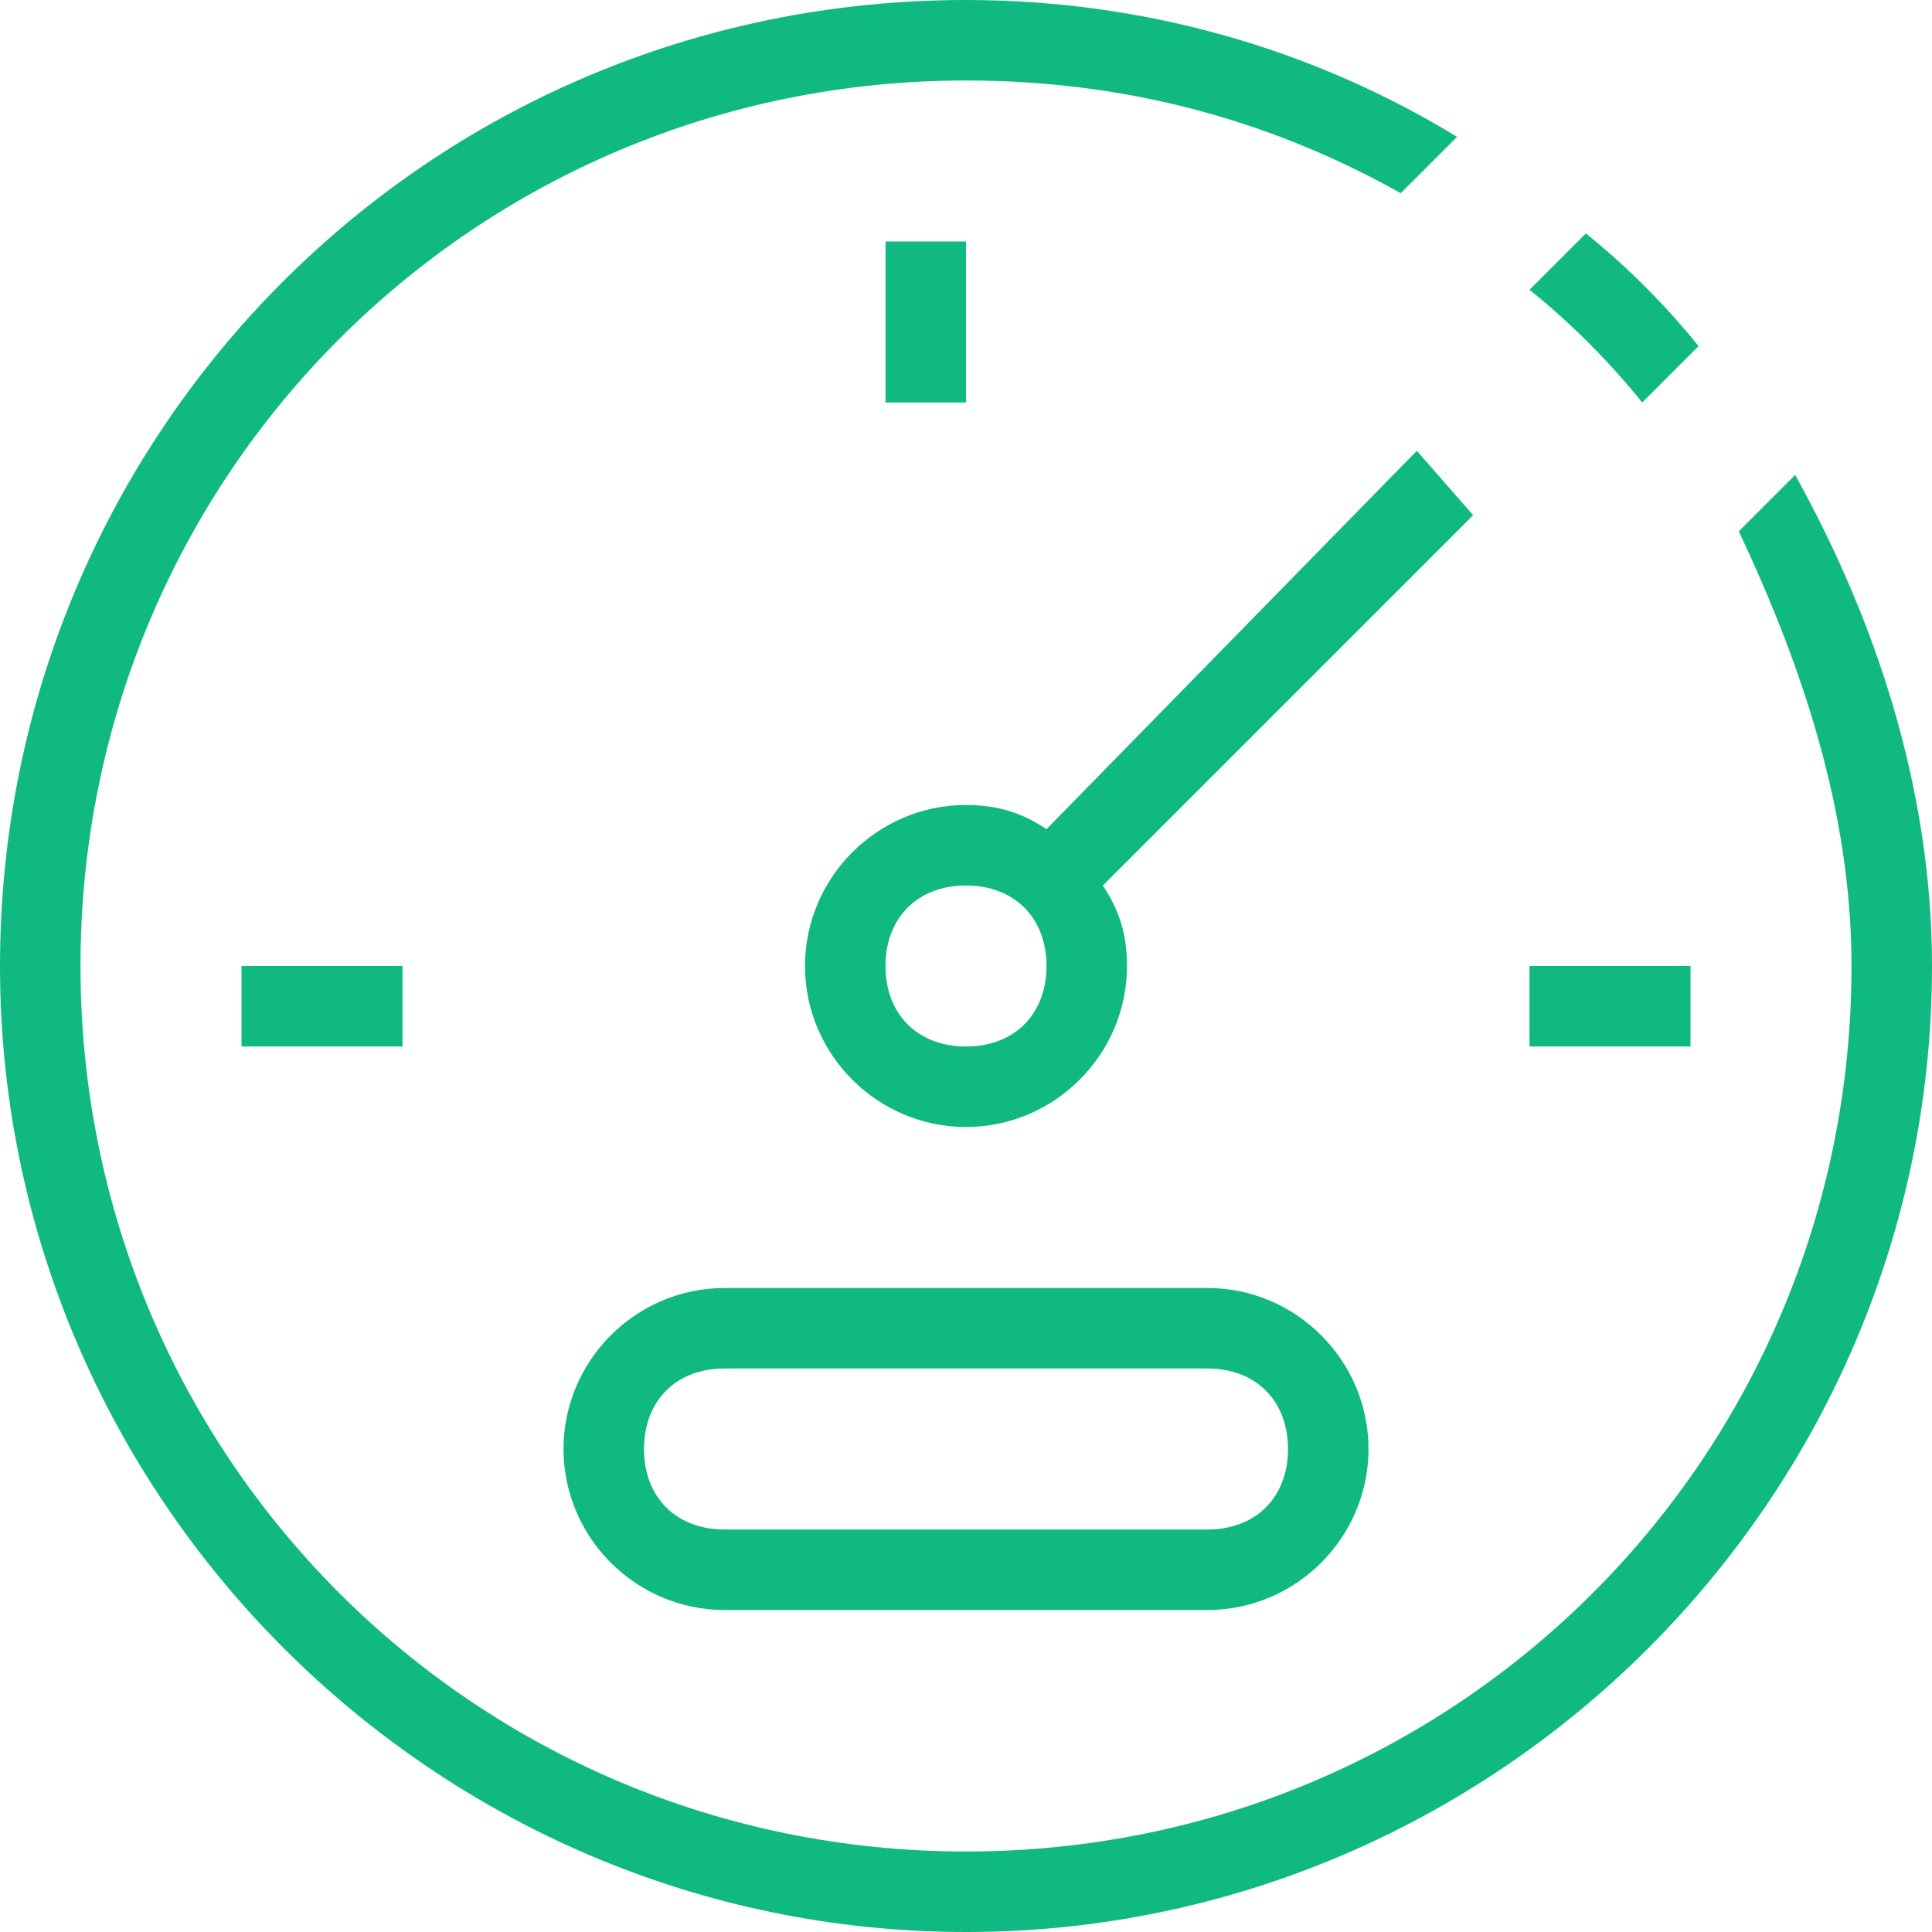
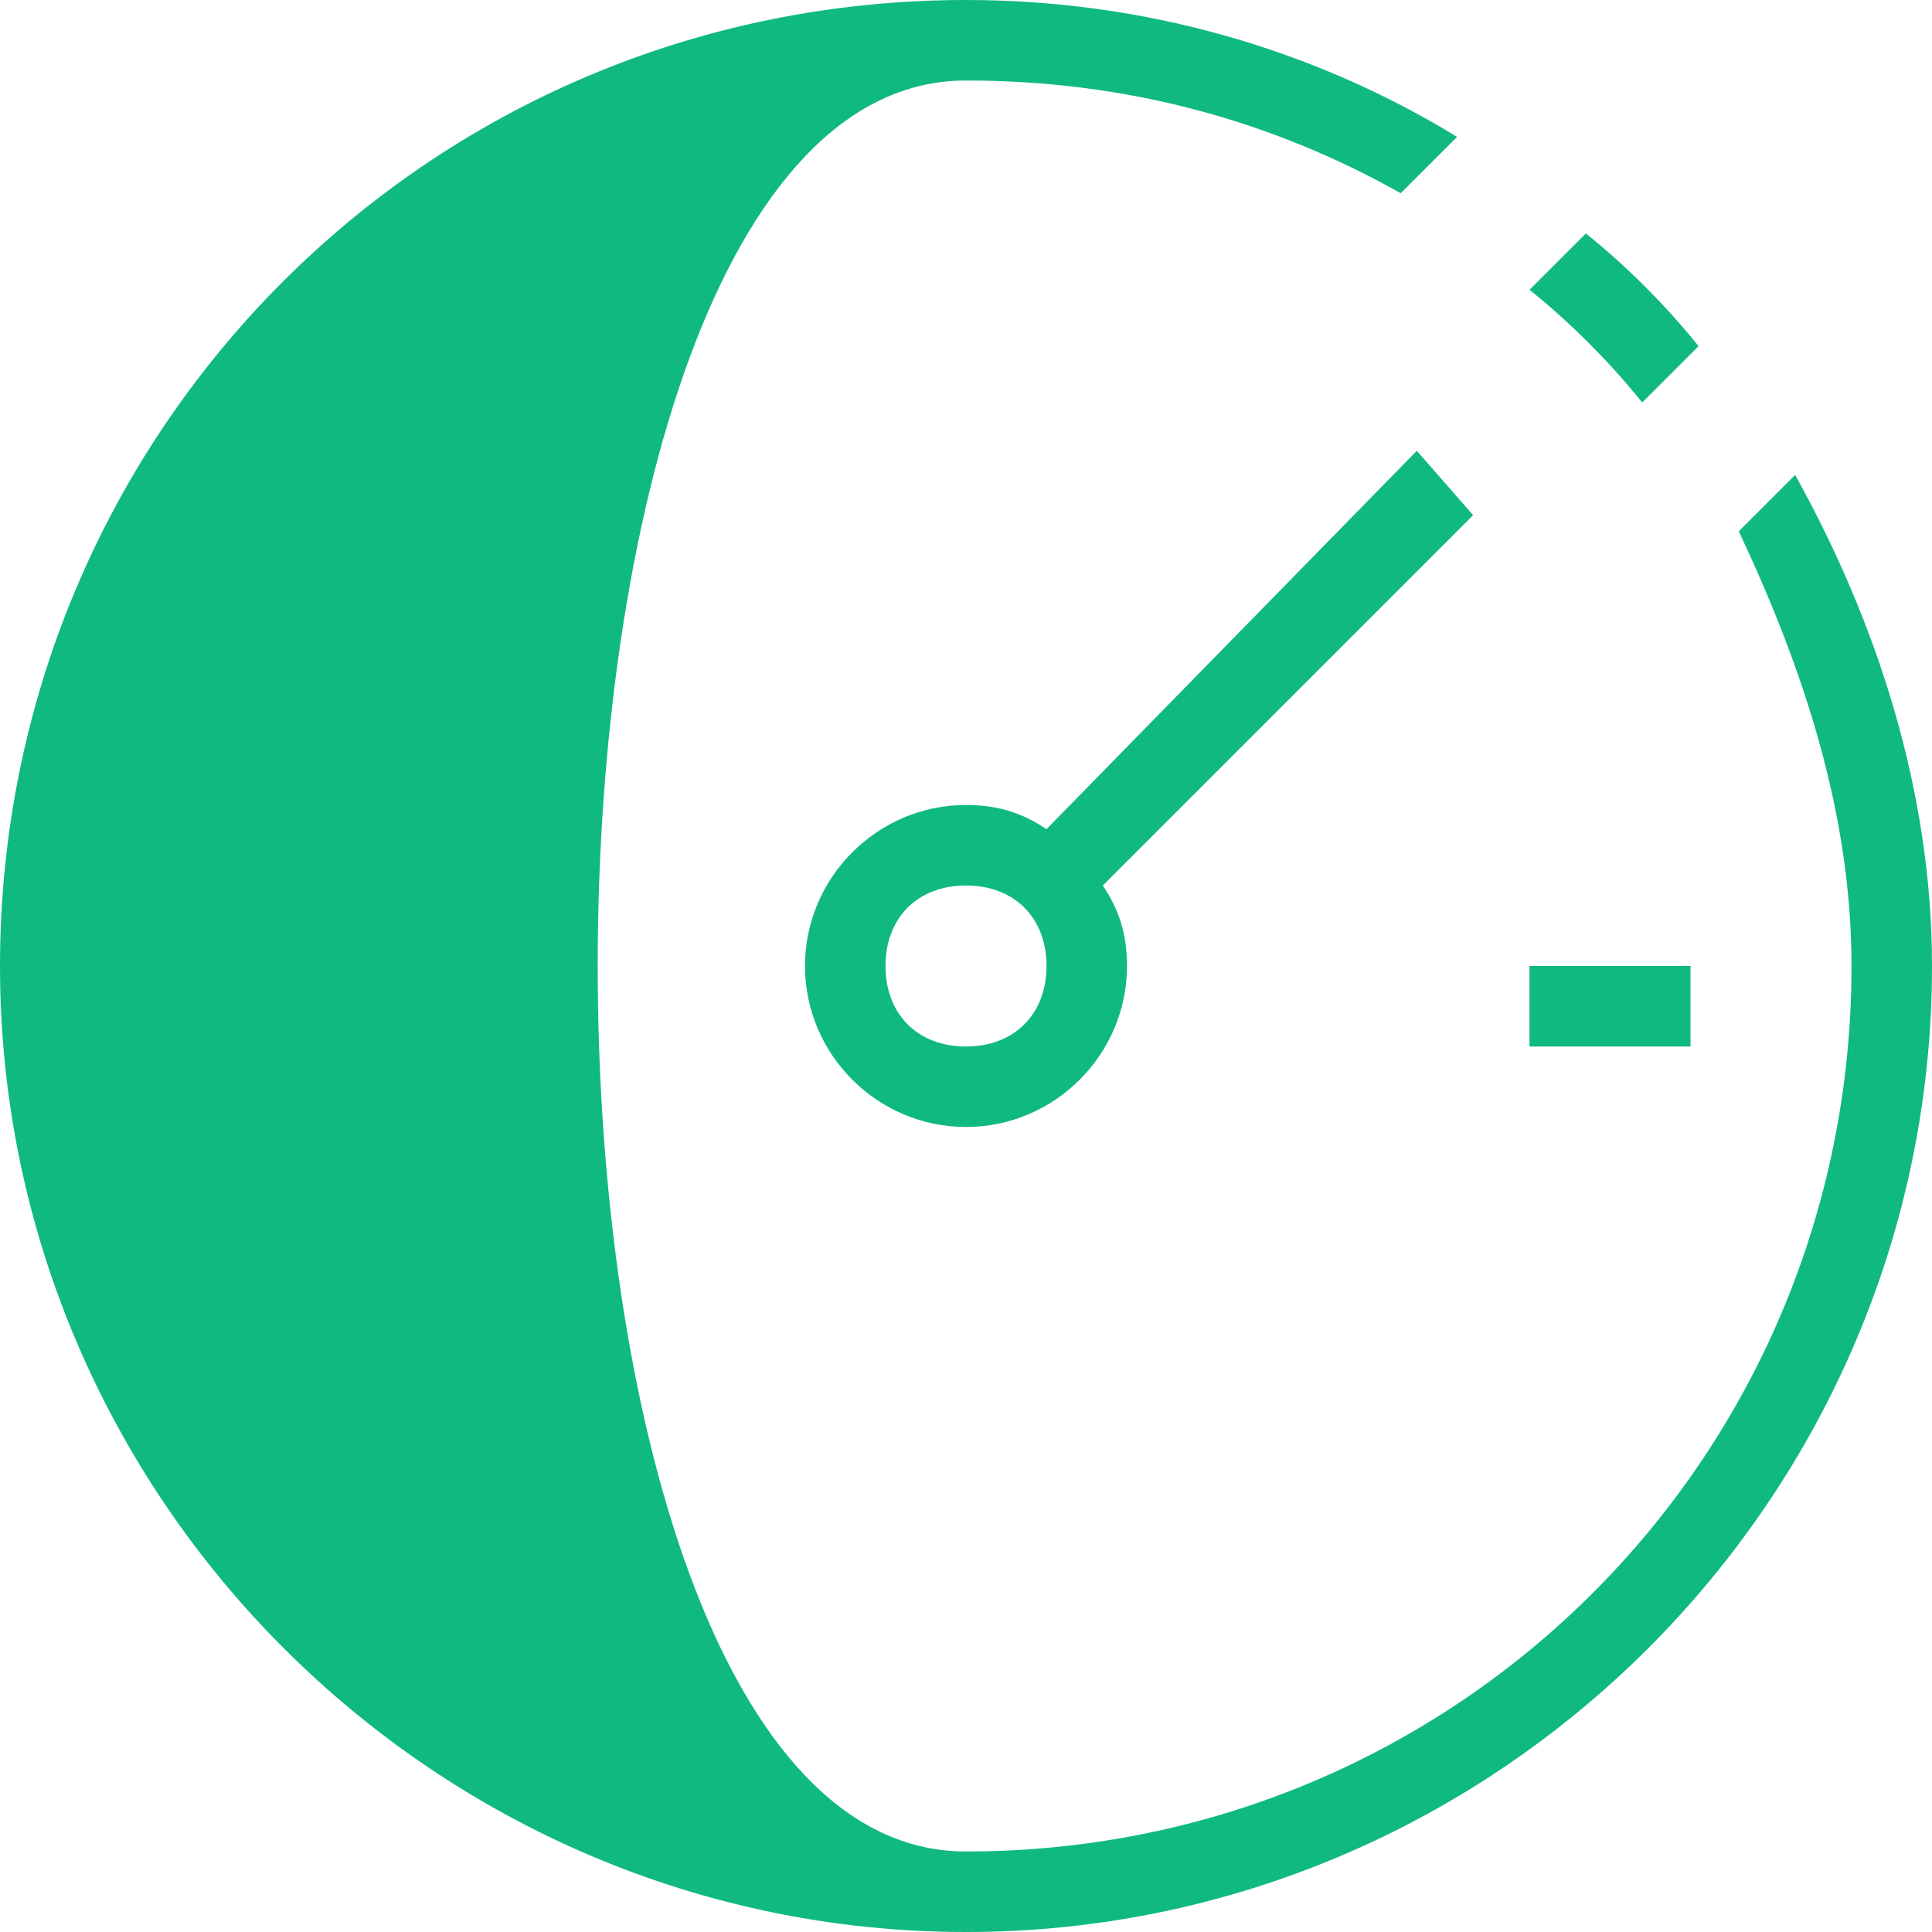
<svg xmlns="http://www.w3.org/2000/svg" version="1.1" id="BUSINESS" x="0px" y="0px" viewBox="0 0 24 24" style="enable-background:new 0 0 24 24;" xml:space="preserve">
  <style type="text/css">
	.st0{fill:#10b981;}
</style>
  <g id="Speed">
    <path class="st0" d="M17.6,5.6L13,10.3c-0.3-0.2-0.6-0.3-1-0.3c-1.1,0-2,0.9-2,2s0.9,2,2,2c1.1,0,2-0.9,2-2c0-0.4-0.1-0.7-0.3-1   l4.6-4.6L17.6,5.6z M12,13c-0.6,0-1-0.4-1-1s0.4-1,1-1s1,0.4,1,1S12.6,13,12,13z" />
-     <path class="st0" d="M9,16c-1.1,0-2,0.9-2,2s0.9,2,2,2h6c1.1,0,2-0.9,2-2s-0.9-2-2-2H9z M16,18c0,0.6-0.4,1-1,1H9c-0.6,0-1-0.4-1-1   s0.4-1,1-1h6C15.6,17,16,17.4,16,18z" />
-     <rect x="11" y="3" class="st0" width="1" height="2" />
    <rect x="3" y="12" class="st0" width="2" height="1" />
    <rect x="19" y="12" class="st0" width="2" height="1" />
    <path class="st0" d="M20.4,5l0.7-0.7c-0.4-0.5-0.9-1-1.4-1.4L19,3.6C19.5,4,20,4.5,20.4,5z" />
-     <path class="st0" d="M22.3,5.9l-0.7,0.7C22.4,8.3,23,10.1,23,12c0,6.1-4.9,11-11,11S1,18.1,1,12S5.9,1,12,1c2,0,3.8,0.5,5.4,1.4   l0.7-0.7C16.3,0.6,14.2,0,12,0C5.3,0,0,5.4,0,12c0,6.6,5.4,12,12,12c6.6,0,12-5.4,12-12C24,9.8,23.3,7.7,22.3,5.9z" />
+     <path class="st0" d="M22.3,5.9l-0.7,0.7C22.4,8.3,23,10.1,23,12c0,6.1-4.9,11-11,11S5.9,1,12,1c2,0,3.8,0.5,5.4,1.4   l0.7-0.7C16.3,0.6,14.2,0,12,0C5.3,0,0,5.4,0,12c0,6.6,5.4,12,12,12c6.6,0,12-5.4,12-12C24,9.8,23.3,7.7,22.3,5.9z" />
  </g>
</svg>